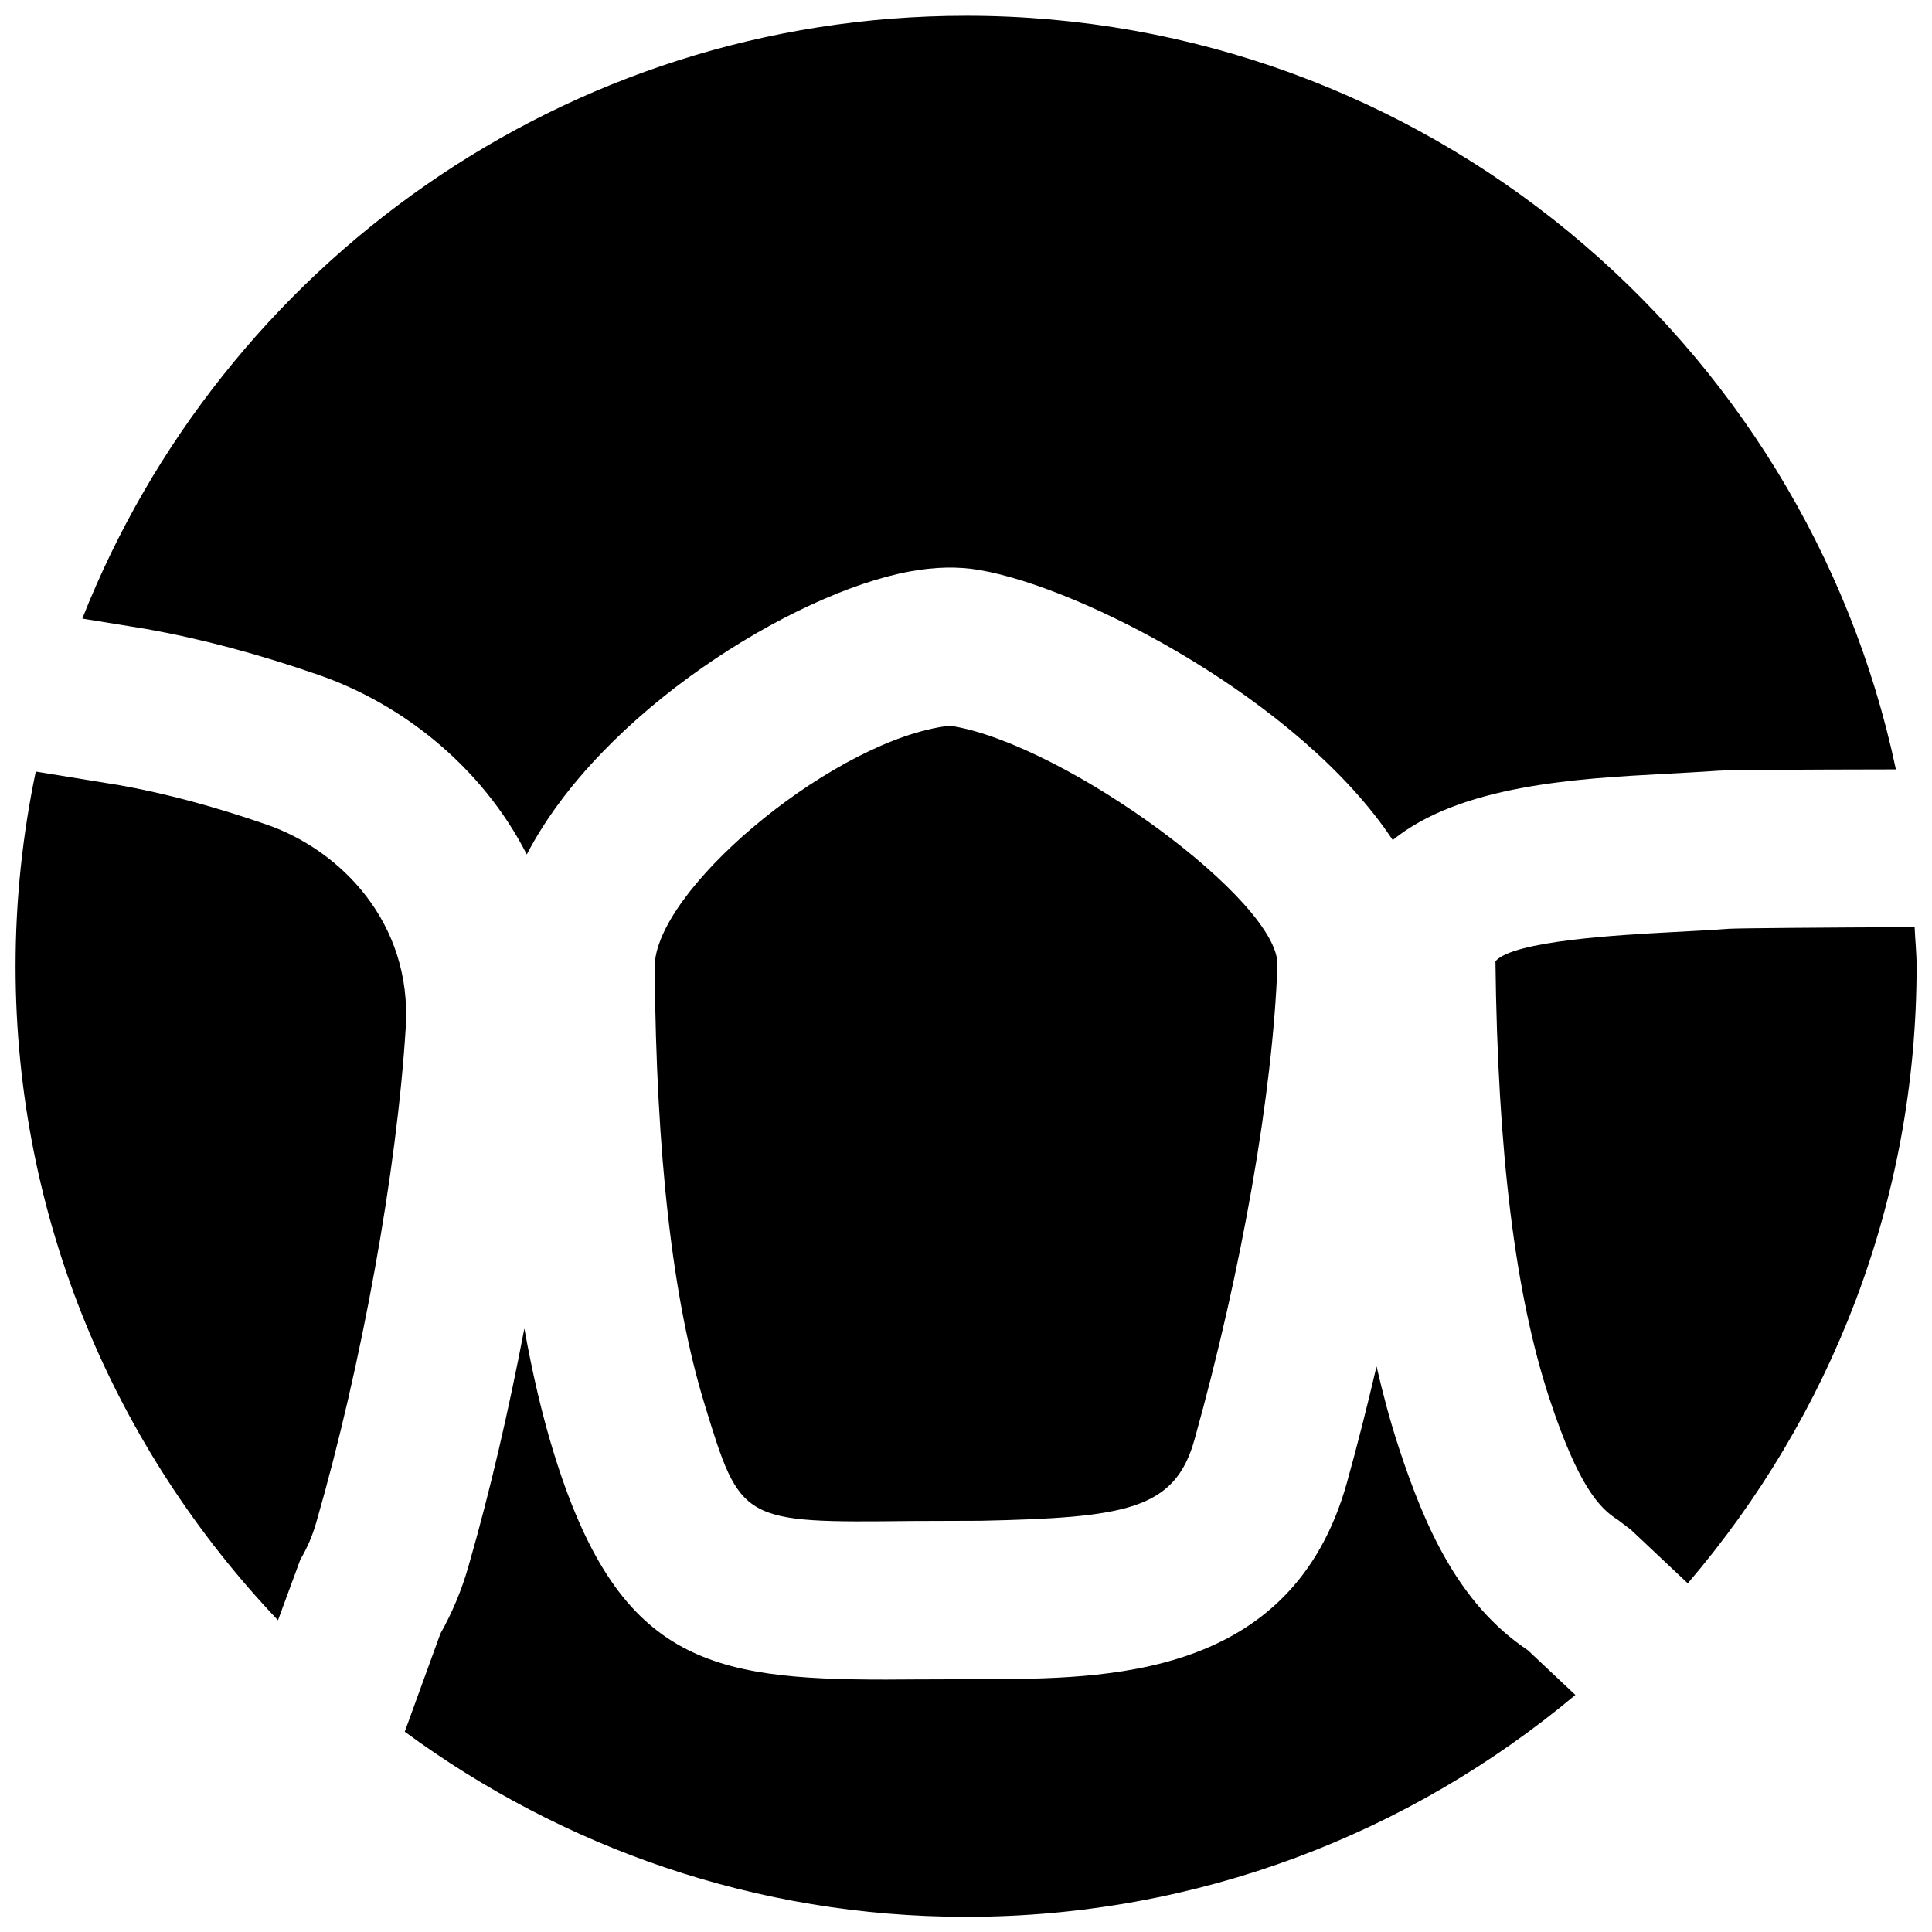
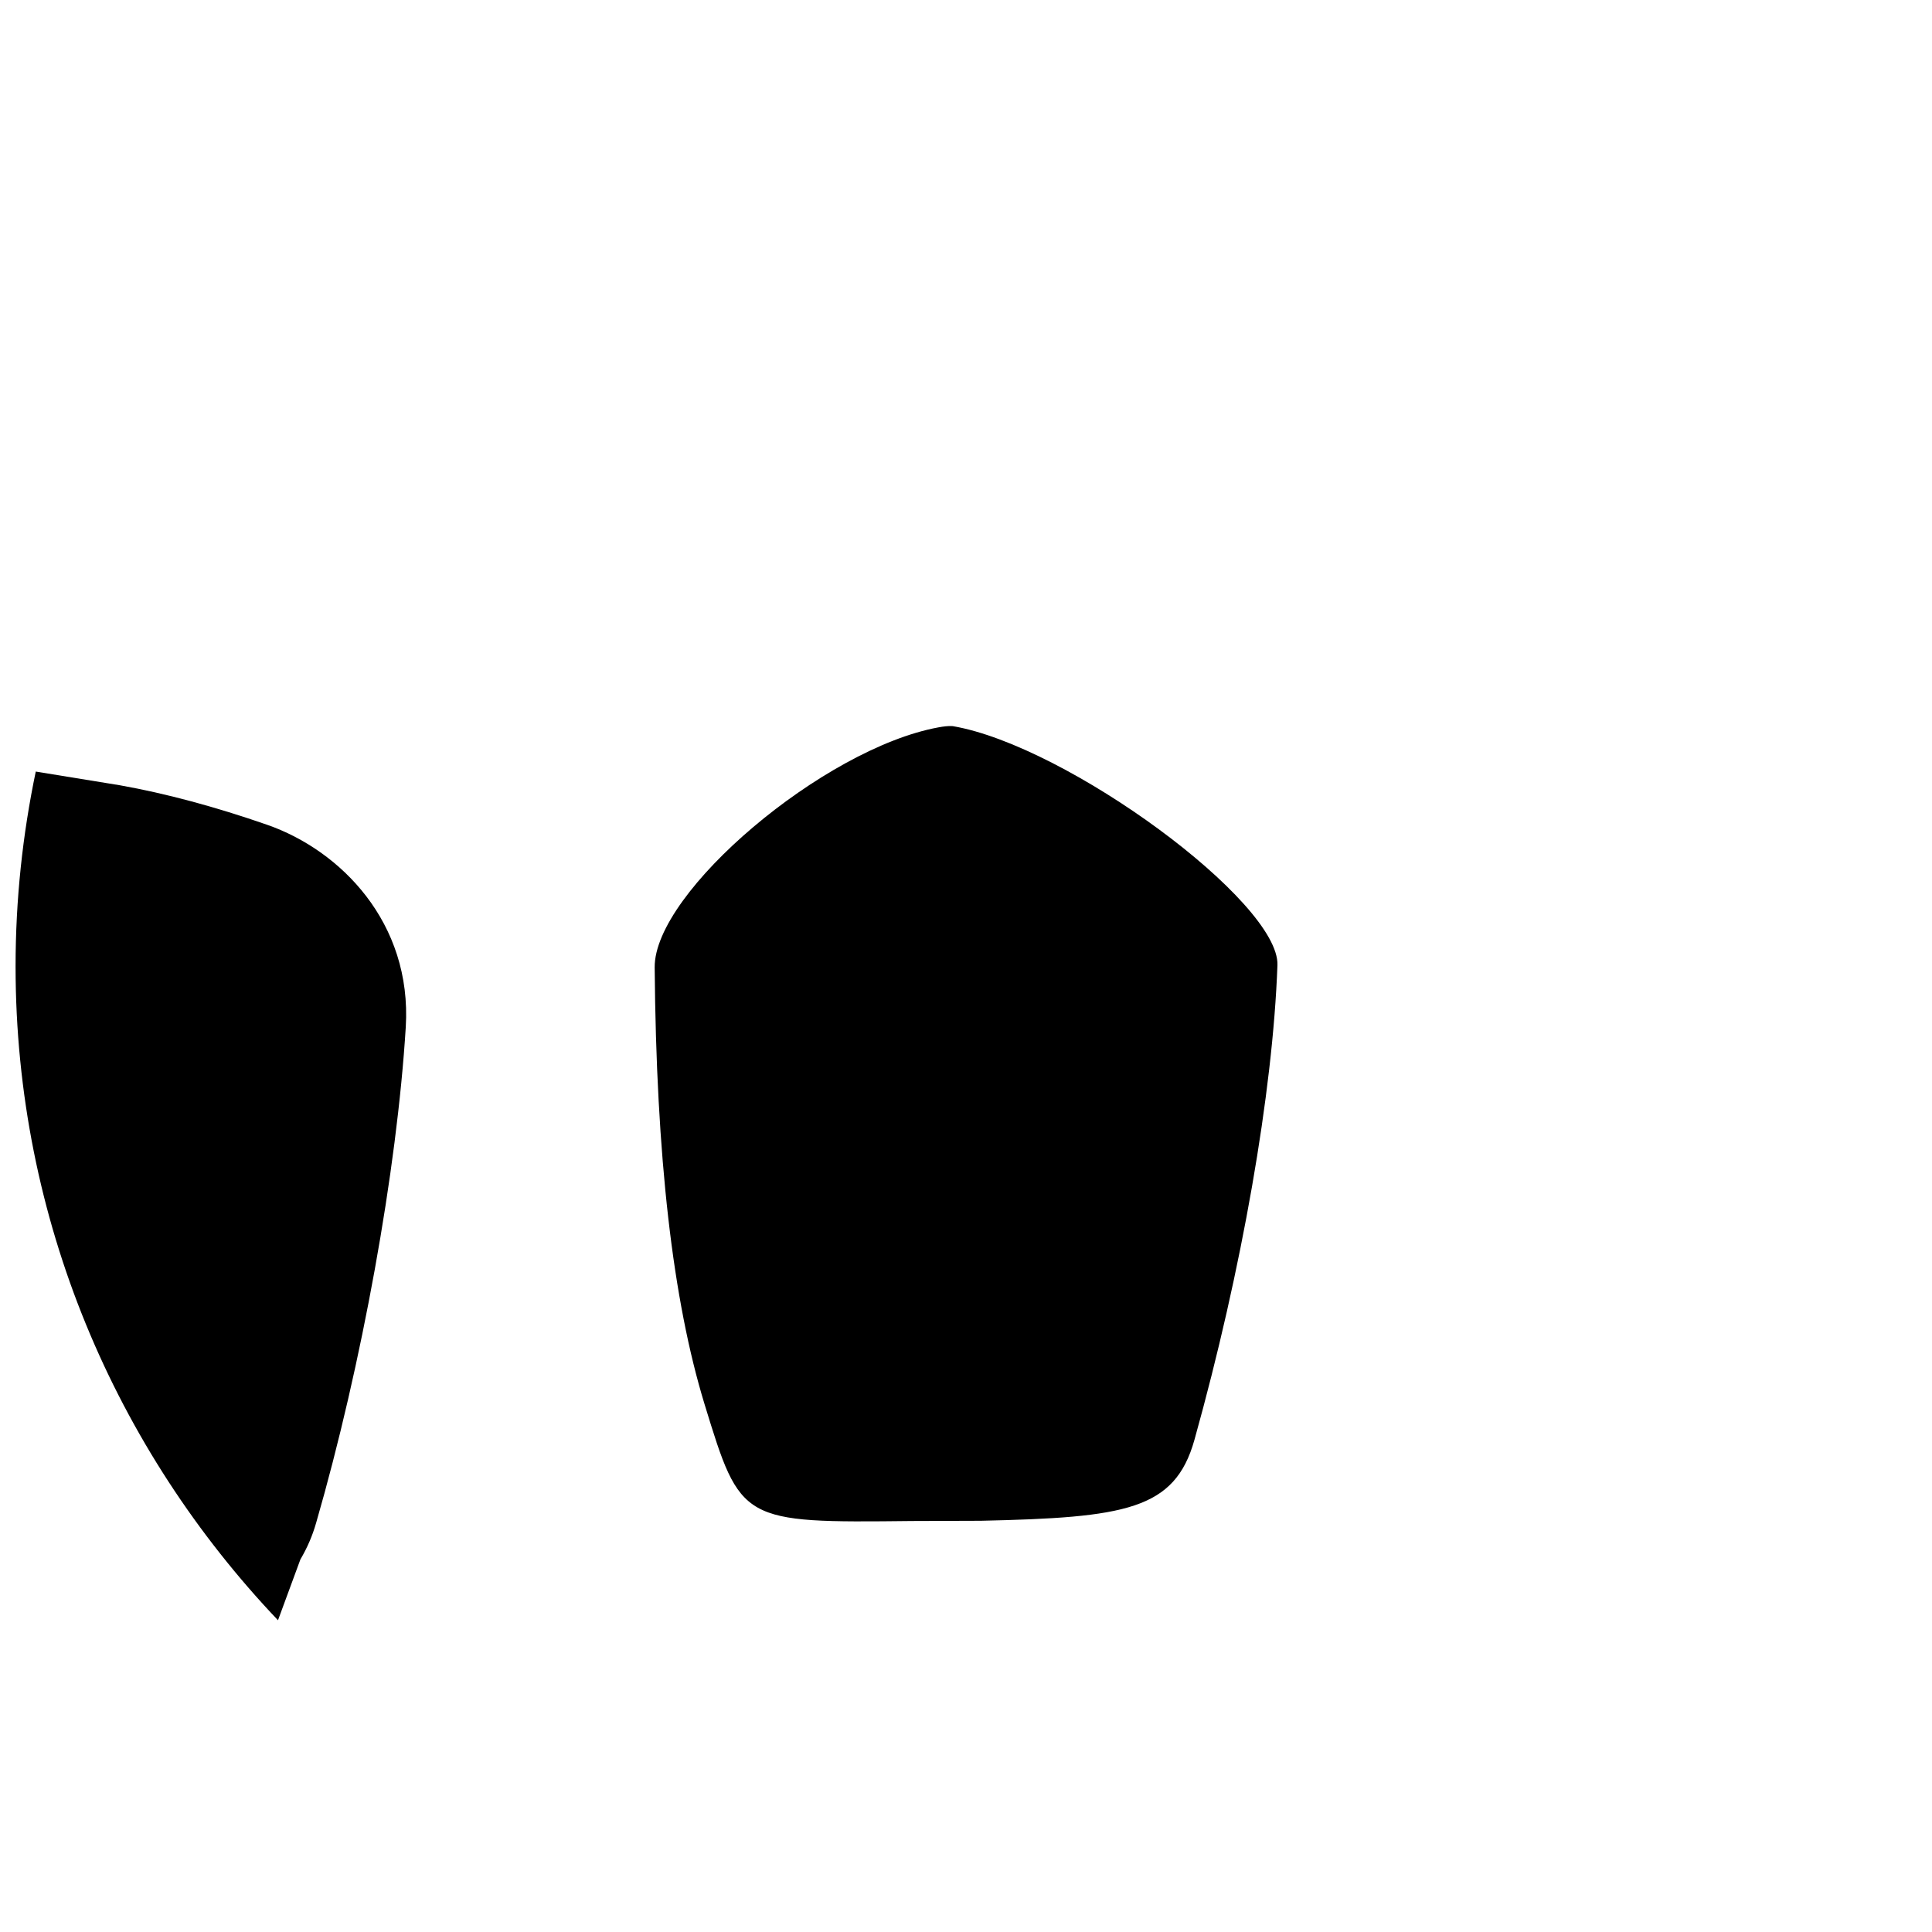
<svg xmlns="http://www.w3.org/2000/svg" width="800px" height="800px" version="1.1" viewBox="144 144 512 512">
  <defs>
    <clipPath id="d">
      <path d="m165 148.09h482v222.91h-482z" />
    </clipPath>
    <clipPath id="c">
      <path d="m148.09 348h103.91v226h-103.91z" />
    </clipPath>
    <clipPath id="b">
-       <path d="m540 389h111.9v175h-111.9z" />
-     </clipPath>
+       </clipPath>
    <clipPath id="a">
-       <path d="m251 496h311v155.9h-311z" />
-     </clipPath>
+       </clipPath>
  </defs>
  <path d="m395.84 336.41c-0.609 0-1.641 0.062-3.172 0.355-30.395 5.586-75.34 43.645-75.172 63.605 0.418 50.215 4.766 88.125 13.227 115.79 9.59 31.277 9.656 31.426 54.957 30.922l18.281-0.062c38.27-0.84 51.367-2.875 56.574-21.434 12.574-45.027 20.781-92.051 22-125.8 0.609-16.73-55.691-58.168-86.047-63.355 0 0-0.211-0.02-0.648-0.02" fill-rule="evenodd" />
  <g clip-path="url(#d)">
-     <path d="m182.86 310.7c14.633 2.625 29.895 6.695 45.66 12.195 21.746 7.535 43.055 23.996 55.082 47.547 19.586-37.742 70.699-69.316 101.43-74.984 6.633-1.238 12.891-1.383 18.516-0.398 27.477 4.684 85.102 34.68 109.54 71.562 17.93-14.566 48.785-16.289 71.855-17.527 4.828-0.273 9.637-0.504 14.297-0.84 2.898-0.211 21.539-0.316 47.191-0.355-24.102-113.95-125.39-199.72-246.41-199.72-106.35 0-197.32 66.355-234.21 159.75z" fill-rule="evenodd" />
-   </g>
+     </g>
  <g clip-path="url(#c)">
    <path d="m223.61 557.26c1.785-3.023 3.172-6.195 4.18-9.723 12.09-41.812 21.41-93.371 23.742-131.34 1.68-27.648-17.258-46.855-36.781-53.637-13.727-4.766-26.824-8.293-38.961-10.453l-22.312-3.633c-3.484 16.668-5.352 33.922-5.352 51.621 0 67.152 26.574 128.09 69.543 173.29z" fill-rule="evenodd" />
  </g>
  <g clip-path="url(#b)">
-     <path d="m602.11 390.14c-4.789 0.355-9.848 0.609-14.926 0.883-13.688 0.734-42.172 2.246-46.875 7.723 0.586 50.613 5.227 88.355 14.316 115.92 7.641 23.133 13.266 29.117 18.199 32.16l3.441 2.625 15.012 14.148c37.699-44.062 60.645-101.12 60.645-163.51 0-3.504-0.379-6.926-0.523-10.391-26.555 0.125-46.059 0.273-49.289 0.441" fill-rule="evenodd" />
-   </g>
+     </g>
  <g clip-path="url(#a)">
    <path d="m548.89 581.32c-18.492-12.344-27.352-32.957-34.133-53.508-2.246-6.805-4.199-14.086-5.961-21.707-2.394 10.266-4.996 20.57-7.832 30.754-14.59 52.289-64.047 52.02-97.086 52.145l-17.887 0.062c-2.457 0.02-4.871 0.043-7.219 0.043-46.98 0-71.102-4.828-88.191-60.648-3.019-9.887-5.519-20.699-7.617-32.391-4.117 21.496-9.07 43.141-14.844 63.102-1.781 6.258-4.281 12.199-7.41 17.762l-9.445 25.988c41.754 30.688 93.078 49.059 148.75 49.059 61.422 0 117.7-22.148 161.47-58.801z" fill-rule="evenodd" />
  </g>
</svg>